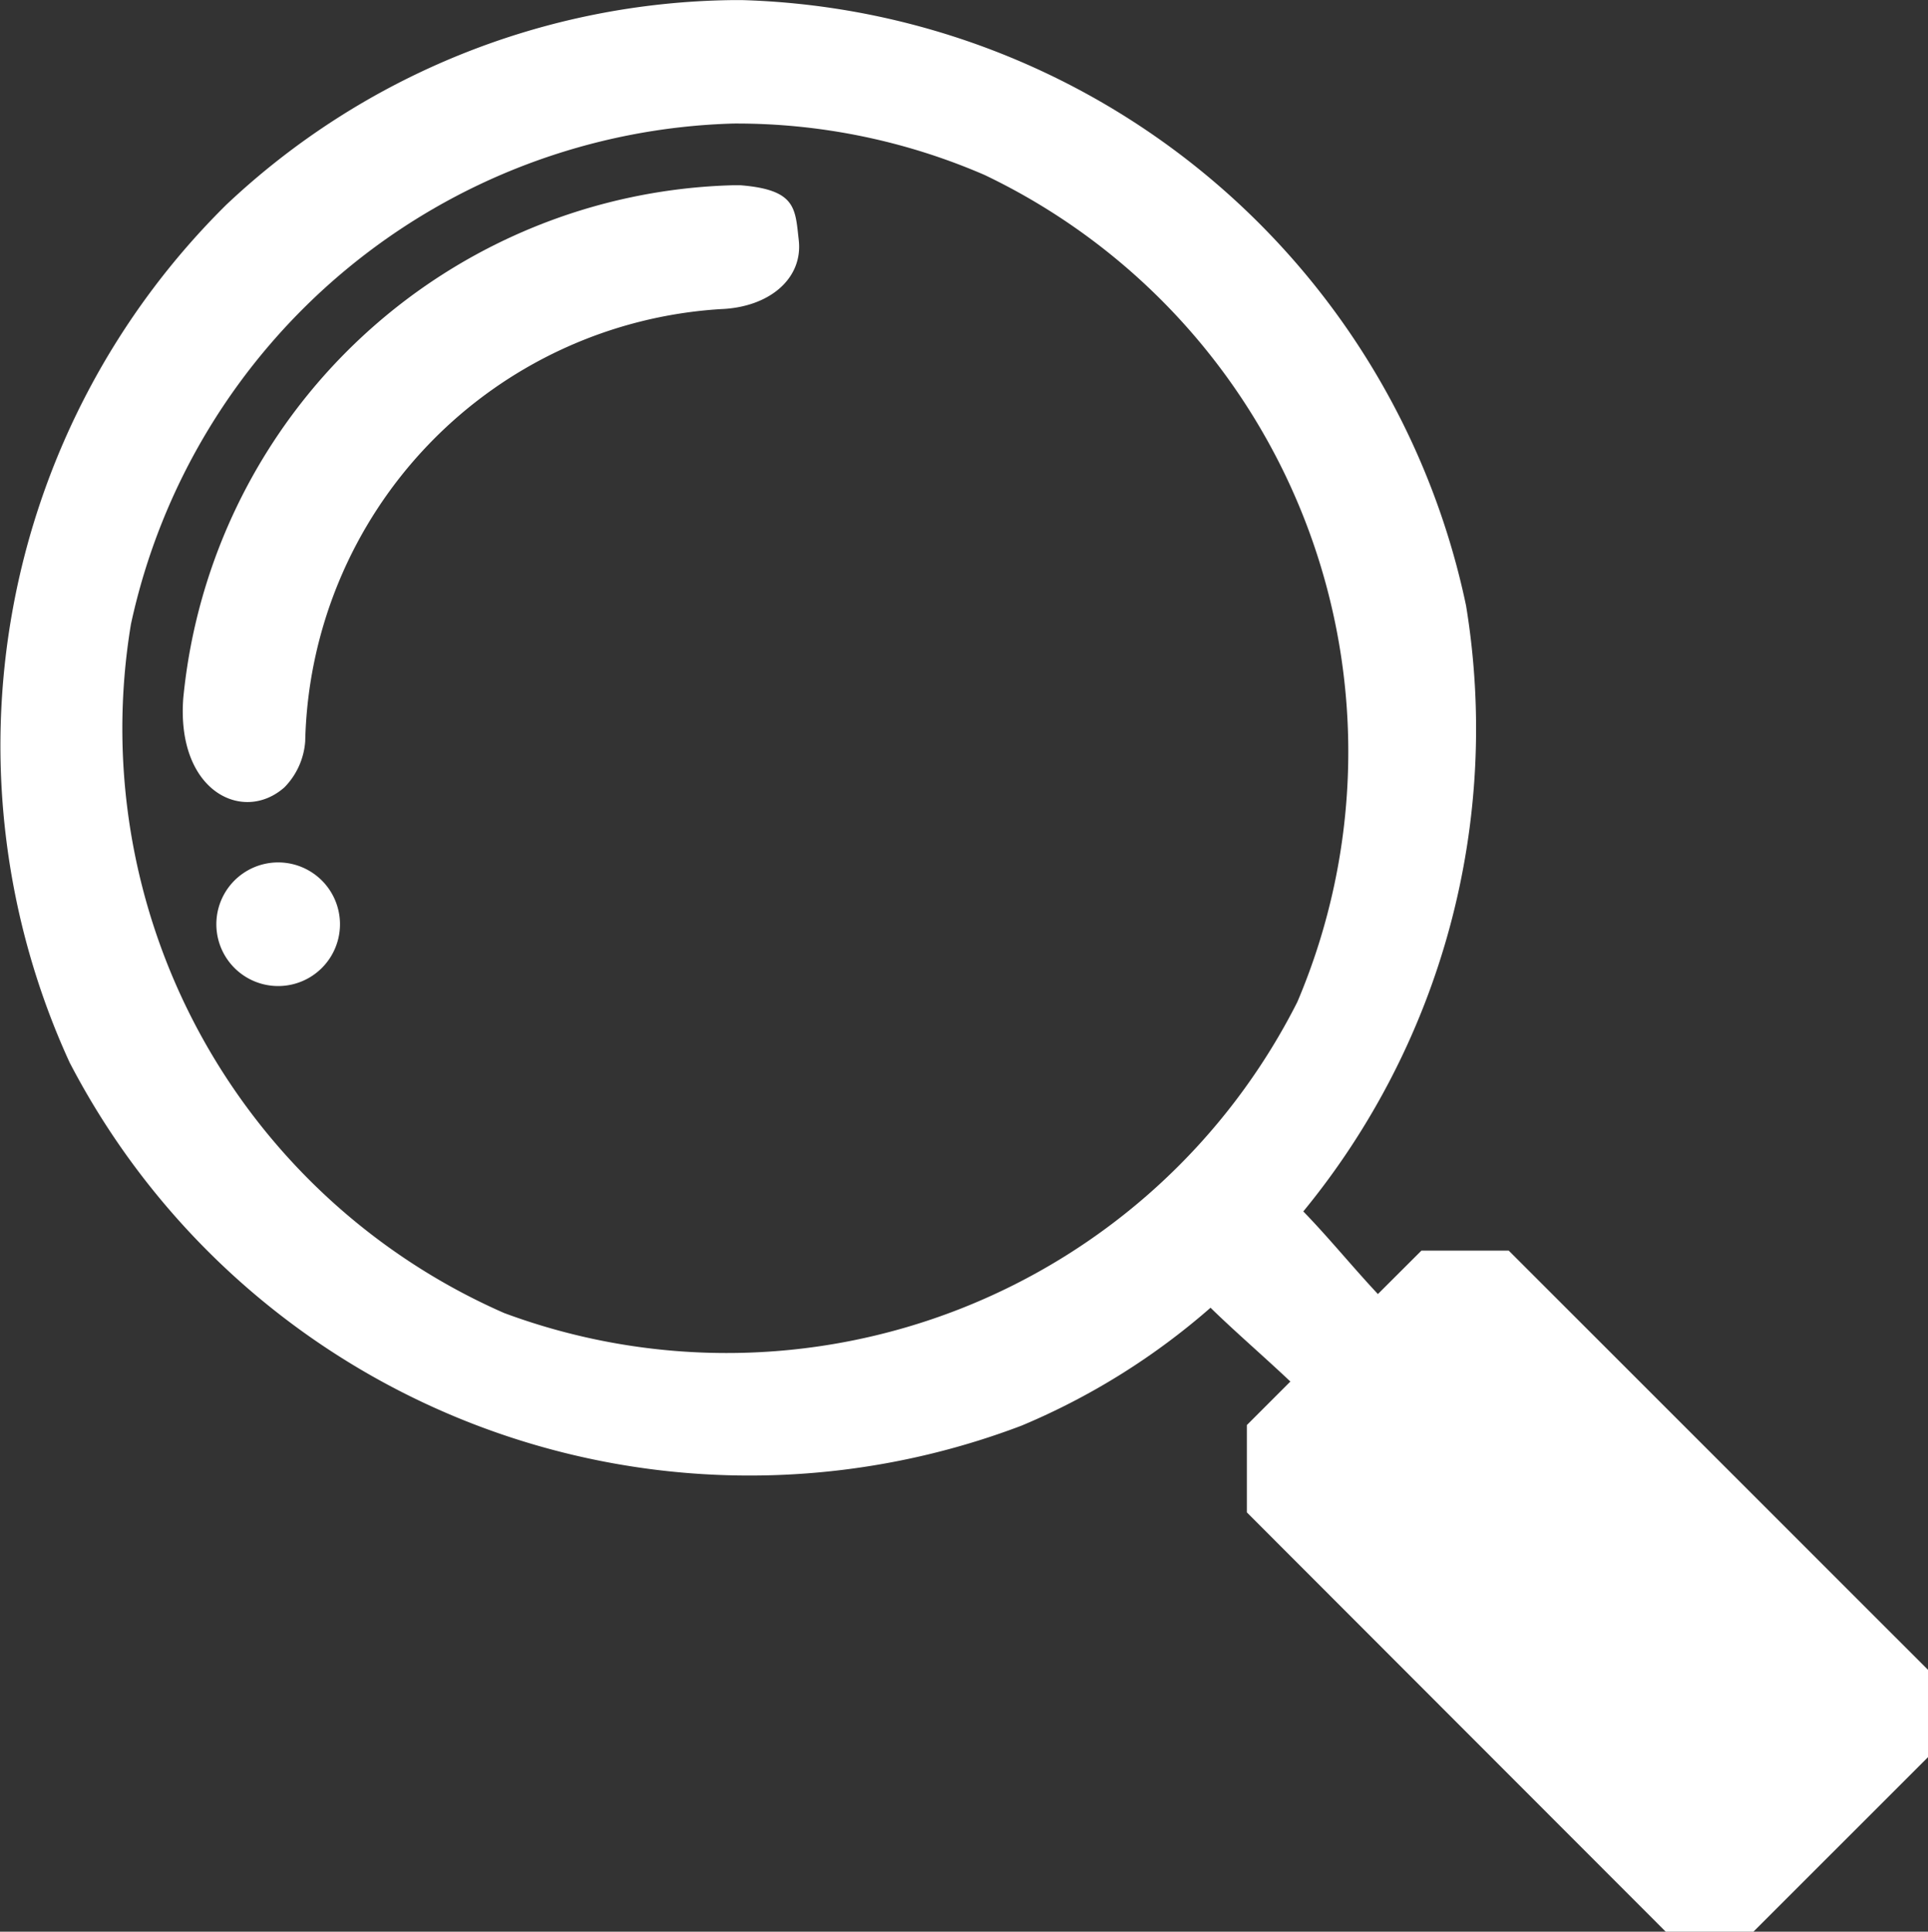
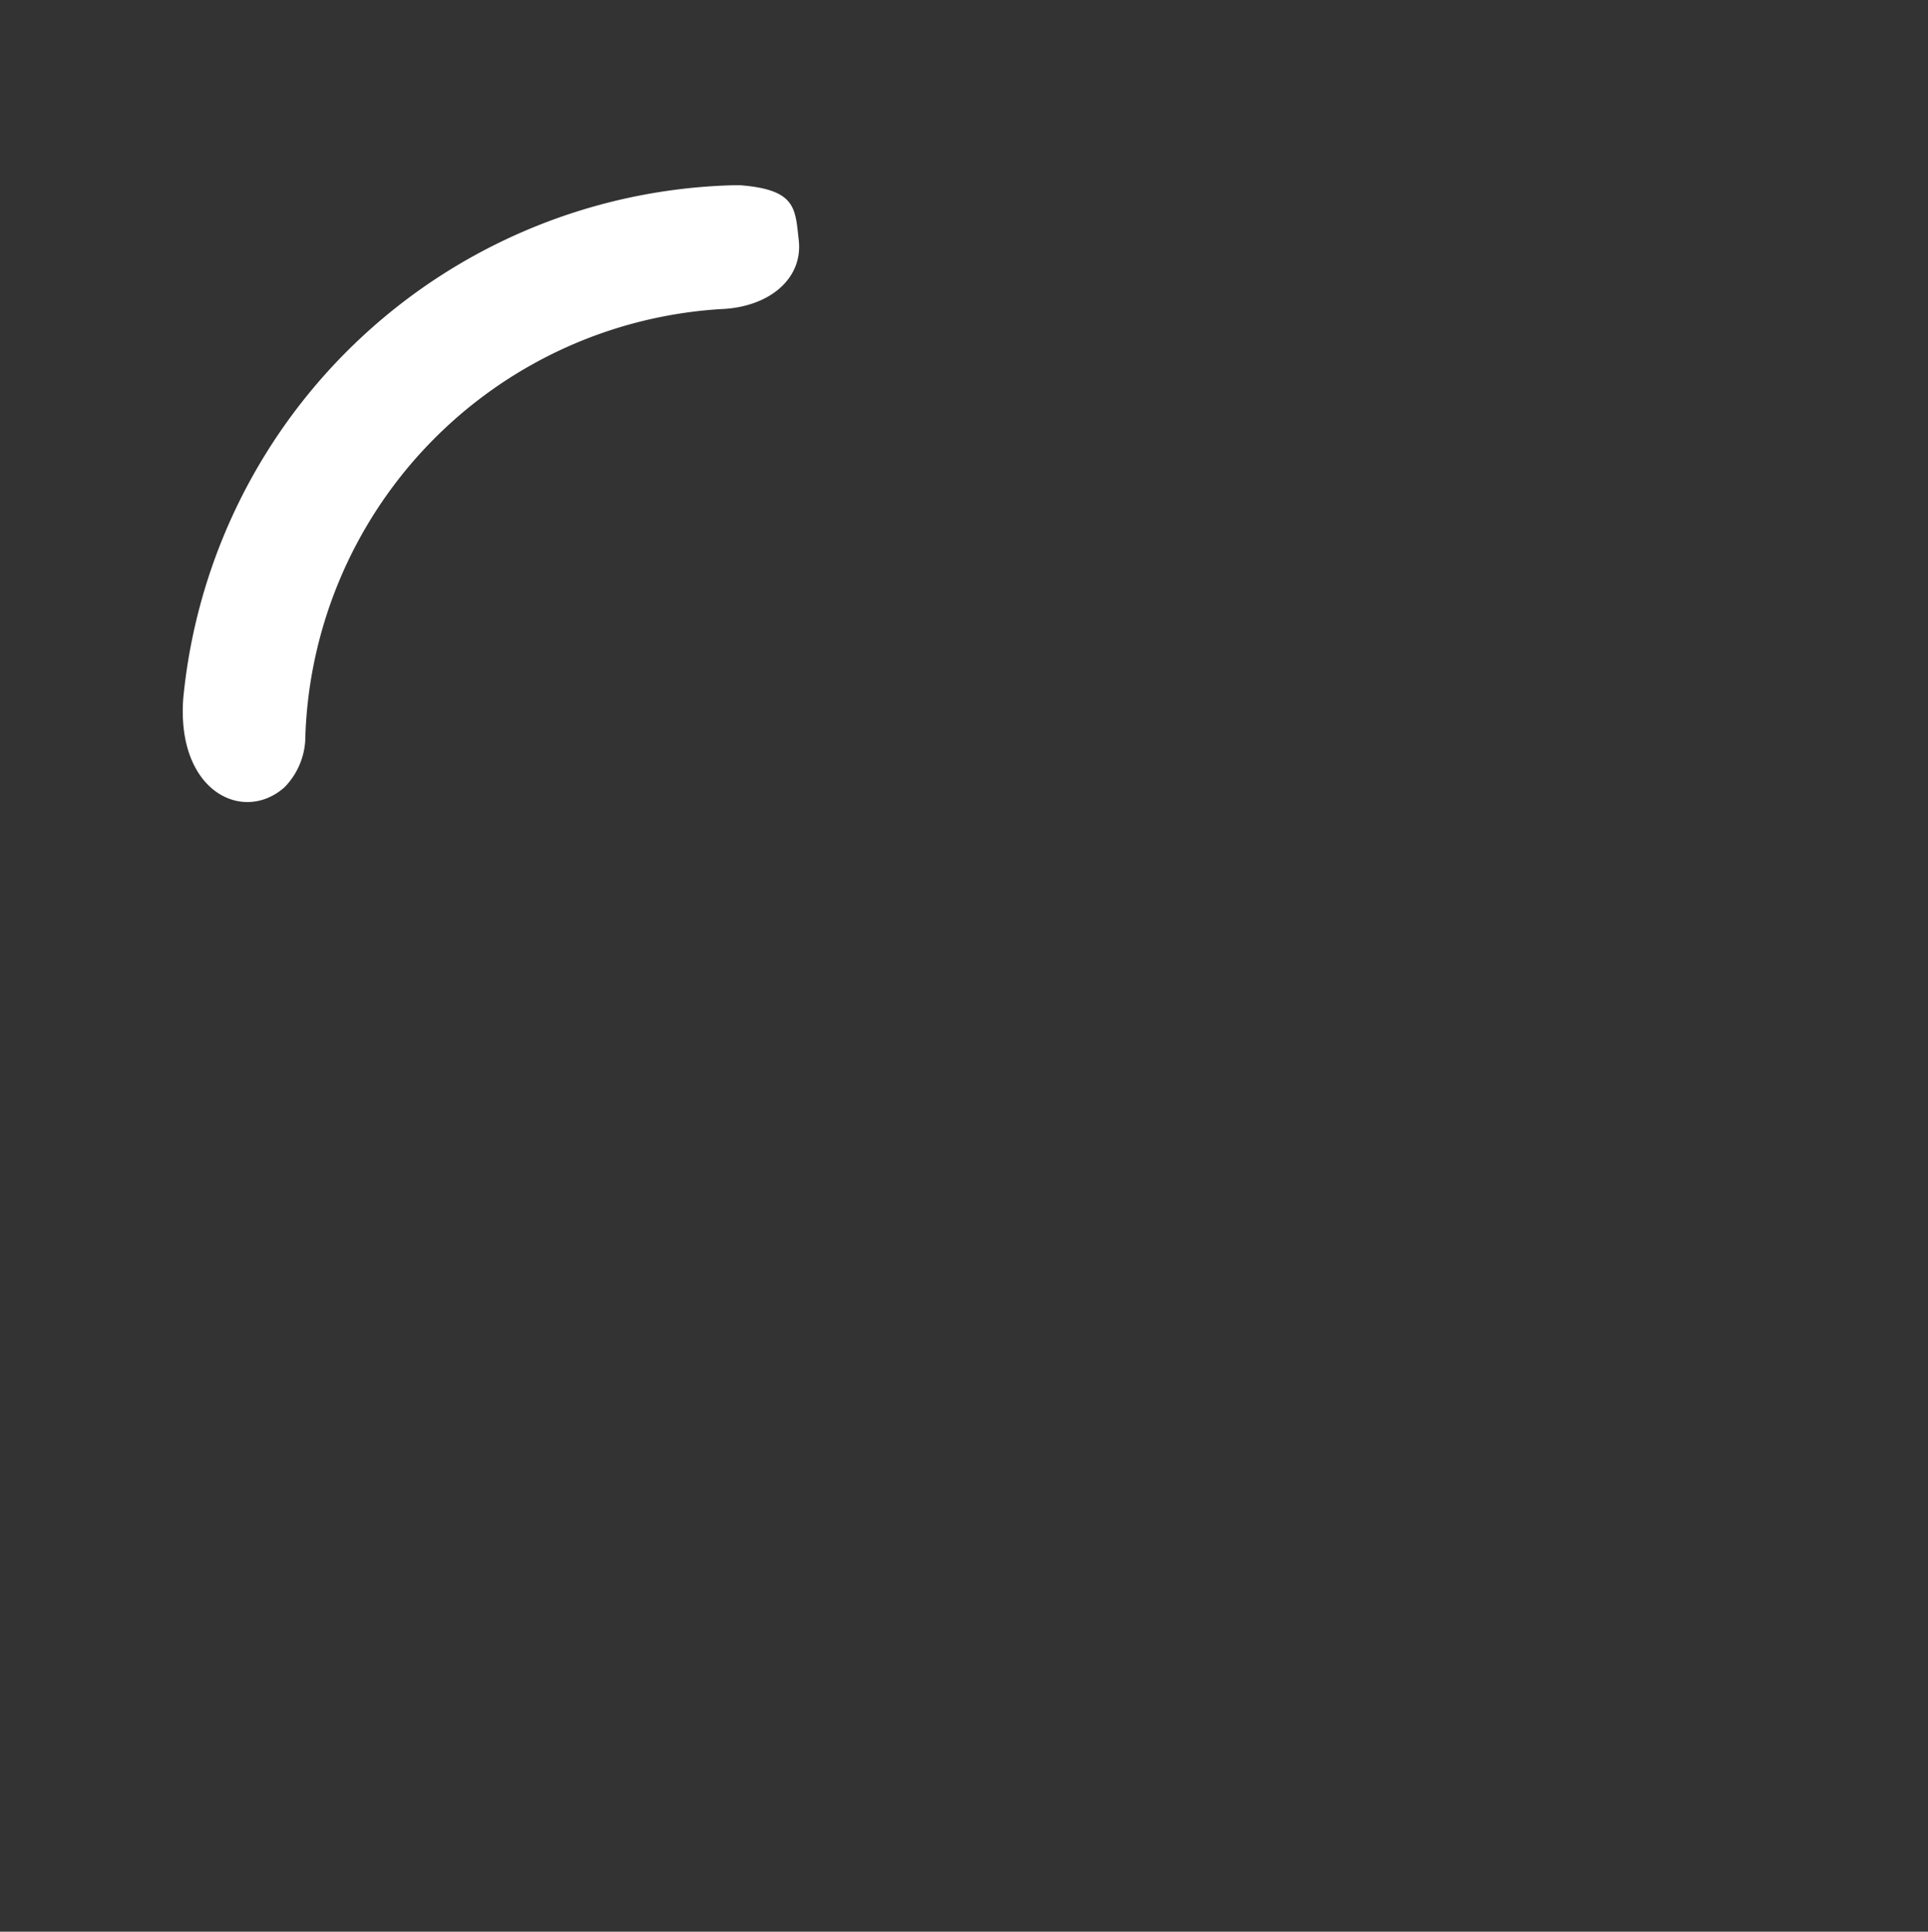
<svg xmlns="http://www.w3.org/2000/svg" width="39.254" height="39.326" viewBox="0 0 39.254 39.326">
  <rect x="0" y="0" width="39.254" height="39.326" fill="#333333" stroke="none" />
  <defs>
    <style>
            .cls-1{fill:#fff;fill-rule:evenodd}
        </style>
  </defs>
  <g id="np_search_3547581_000000" transform="translate(-11.714 -11.57)">
    <path id="Path_29" d="M30.473 19.07c1.132.092 1.108.473 1.181 1.112.092.788-.6 1.373-1.589 1.409a9.021 9.021 0 0 0-8.459 8.8 1.488 1.488 0 0 1-.422.935c-.839.745-2.2.09-2.061-1.809a11.558 11.558 0 0 1 11.209-10.448h.141z" class="cls-1" transform="translate(-3.678 -3.728)" />
-     <path id="Path_30" d="M22.99 47.74a1.258 1.258 0 0 1-2.517 0 1.258 1.258 0 0 1 2.517 0" class="cls-1" transform="translate(-4.354 -17.354)" />
-     <path id="Path_31" d="M36.361 38.193a14.124 14.124 0 0 1-3.846 2.4A15.6 15.6 0 0 1 13.131 33.2a15.48 15.48 0 0 1 3.19-17.461 15.276 15.276 0 0 1 10.31-4.167h.194A15.526 15.526 0 0 1 41.563 23.9a15.486 15.486 0 0 1-3.314 12.333c.5.513 1.006 1.134 1.519 1.682l.886-.884h1.778l8.536 8.534v1.778L47.41 50.9h-1.778L37.1 42.36v-1.778l.886-.886c-.538-.509-1.128-1.016-1.623-1.5zm-9.714-24.108A12.926 12.926 0 0 0 14.38 24.277a12.993 12.993 0 0 0 7.6 14.025 13.017 13.017 0 0 0 16.148-6.334 13.016 13.016 0 0 0-6.368-16.836 12.7 12.7 0 0 0-5.114-1.047z" class="cls-1" />
  </g>
</svg>